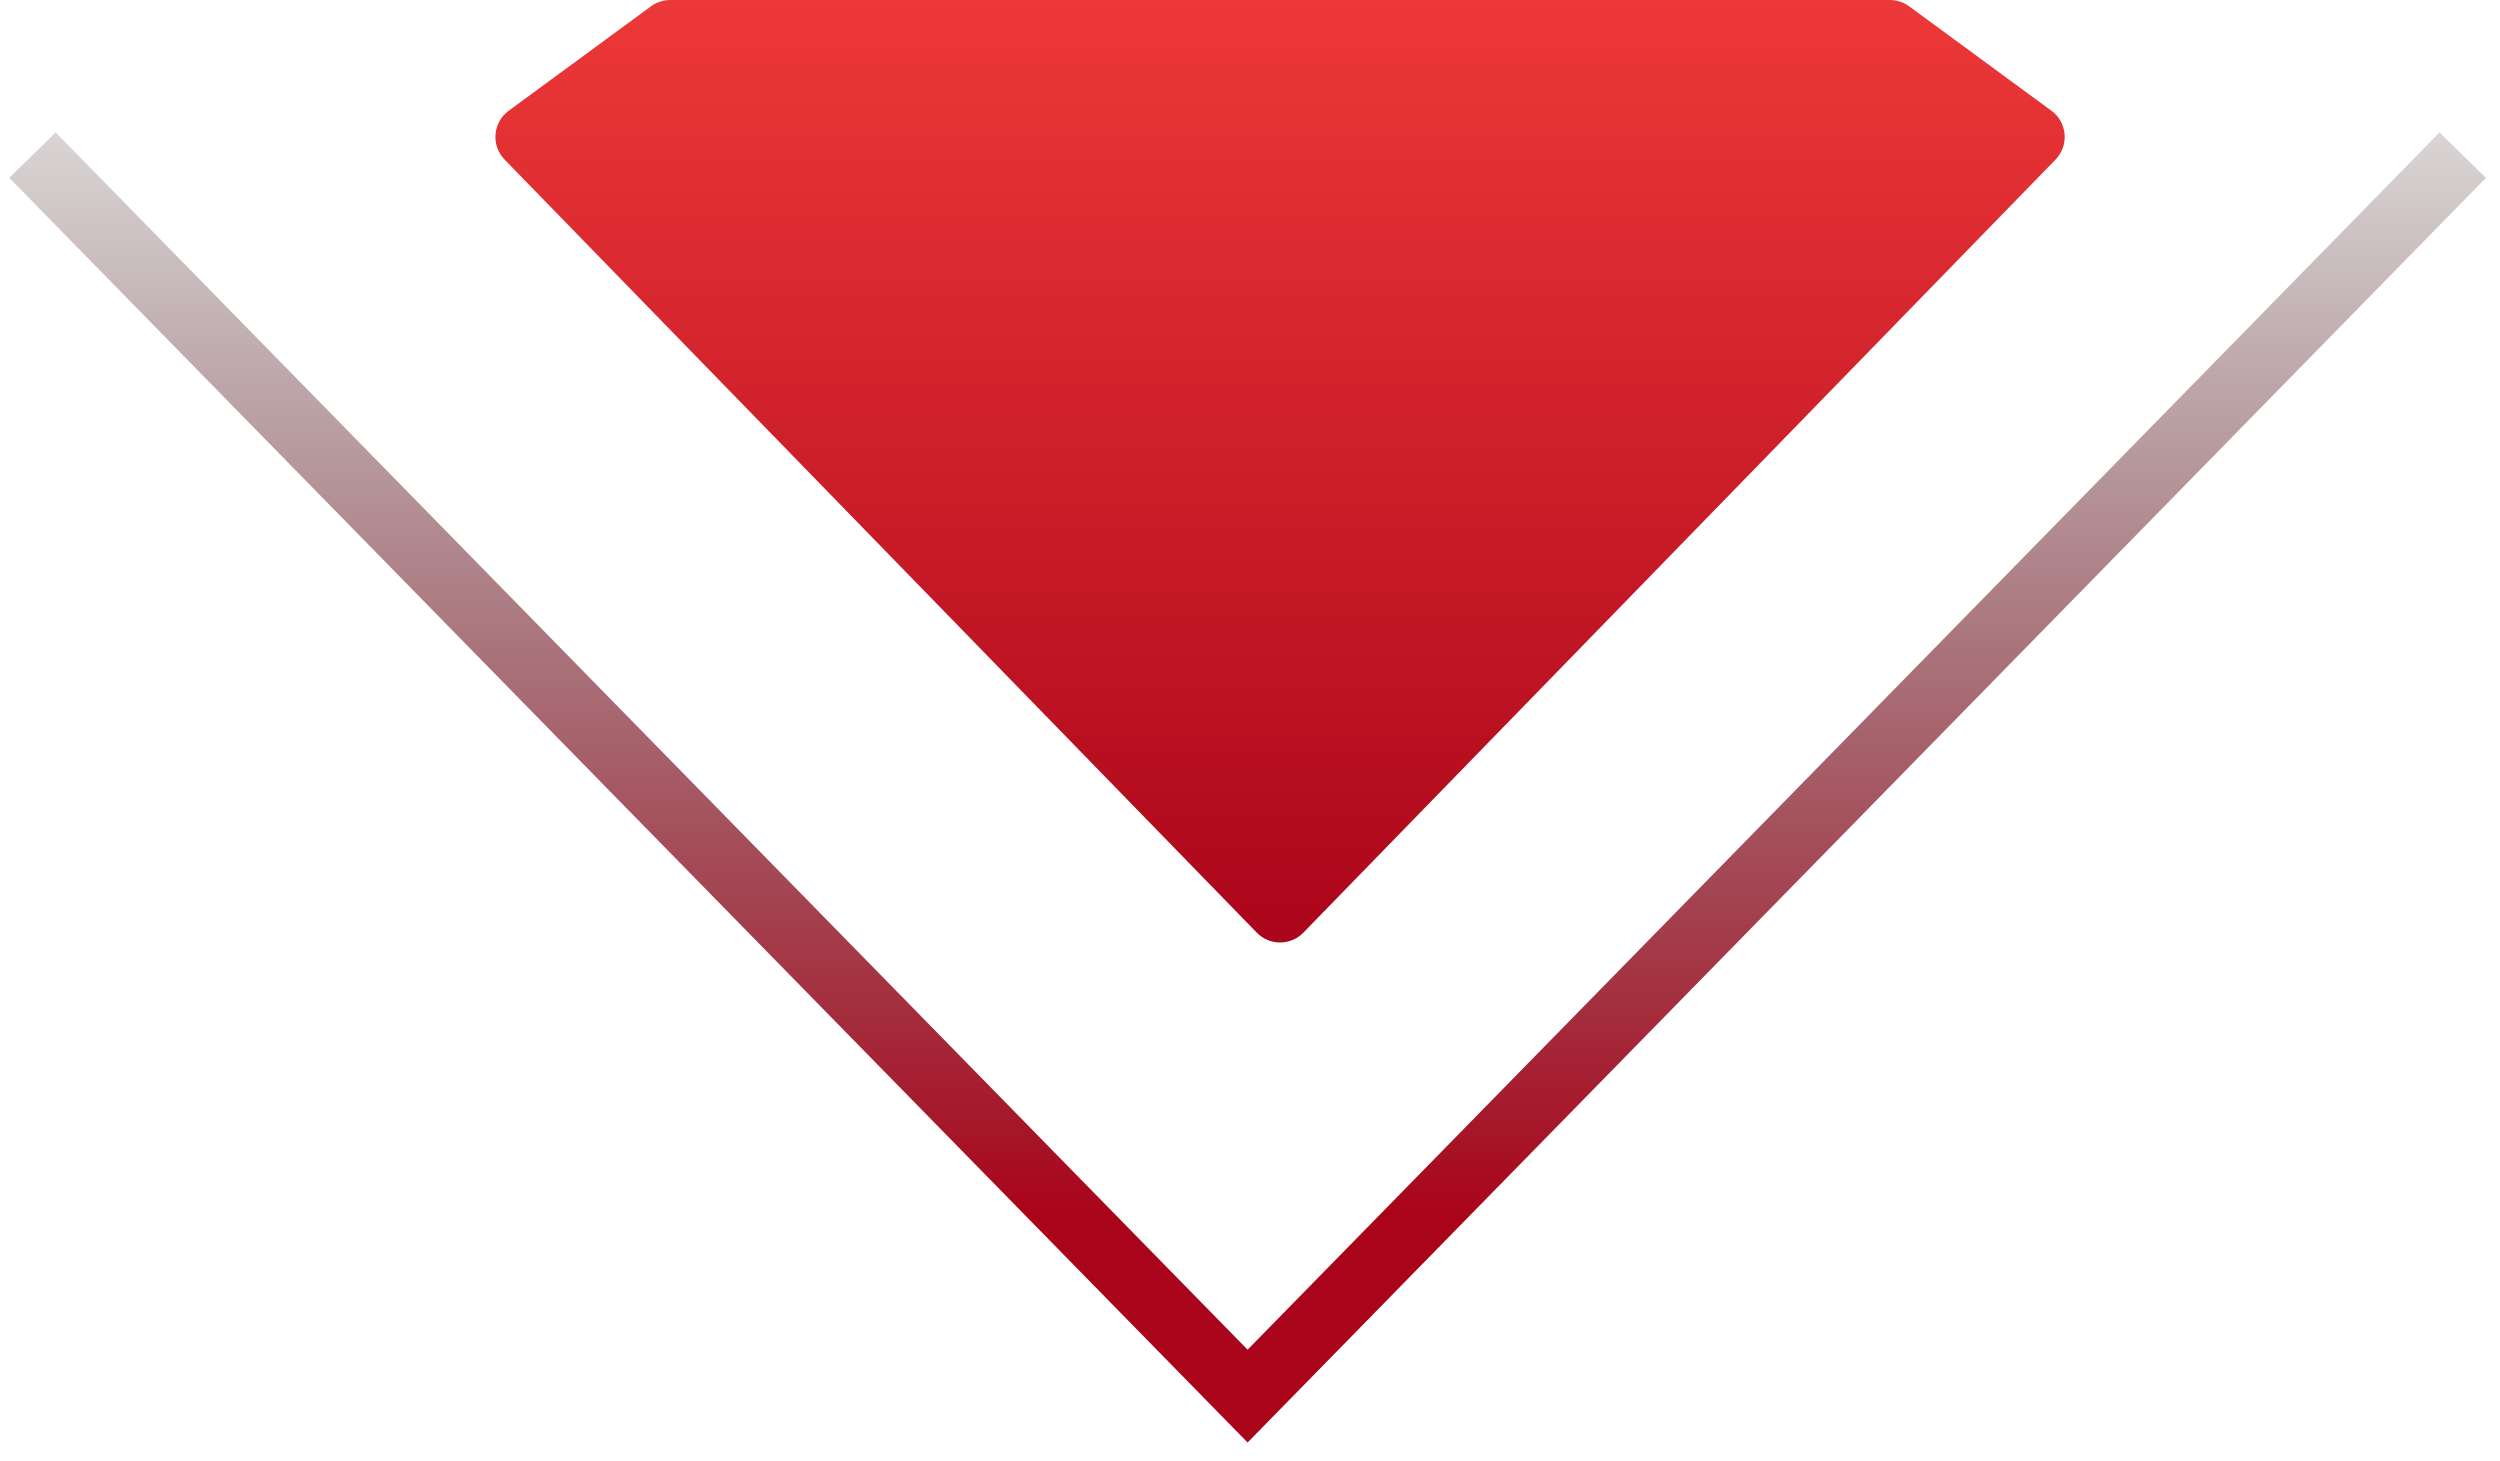
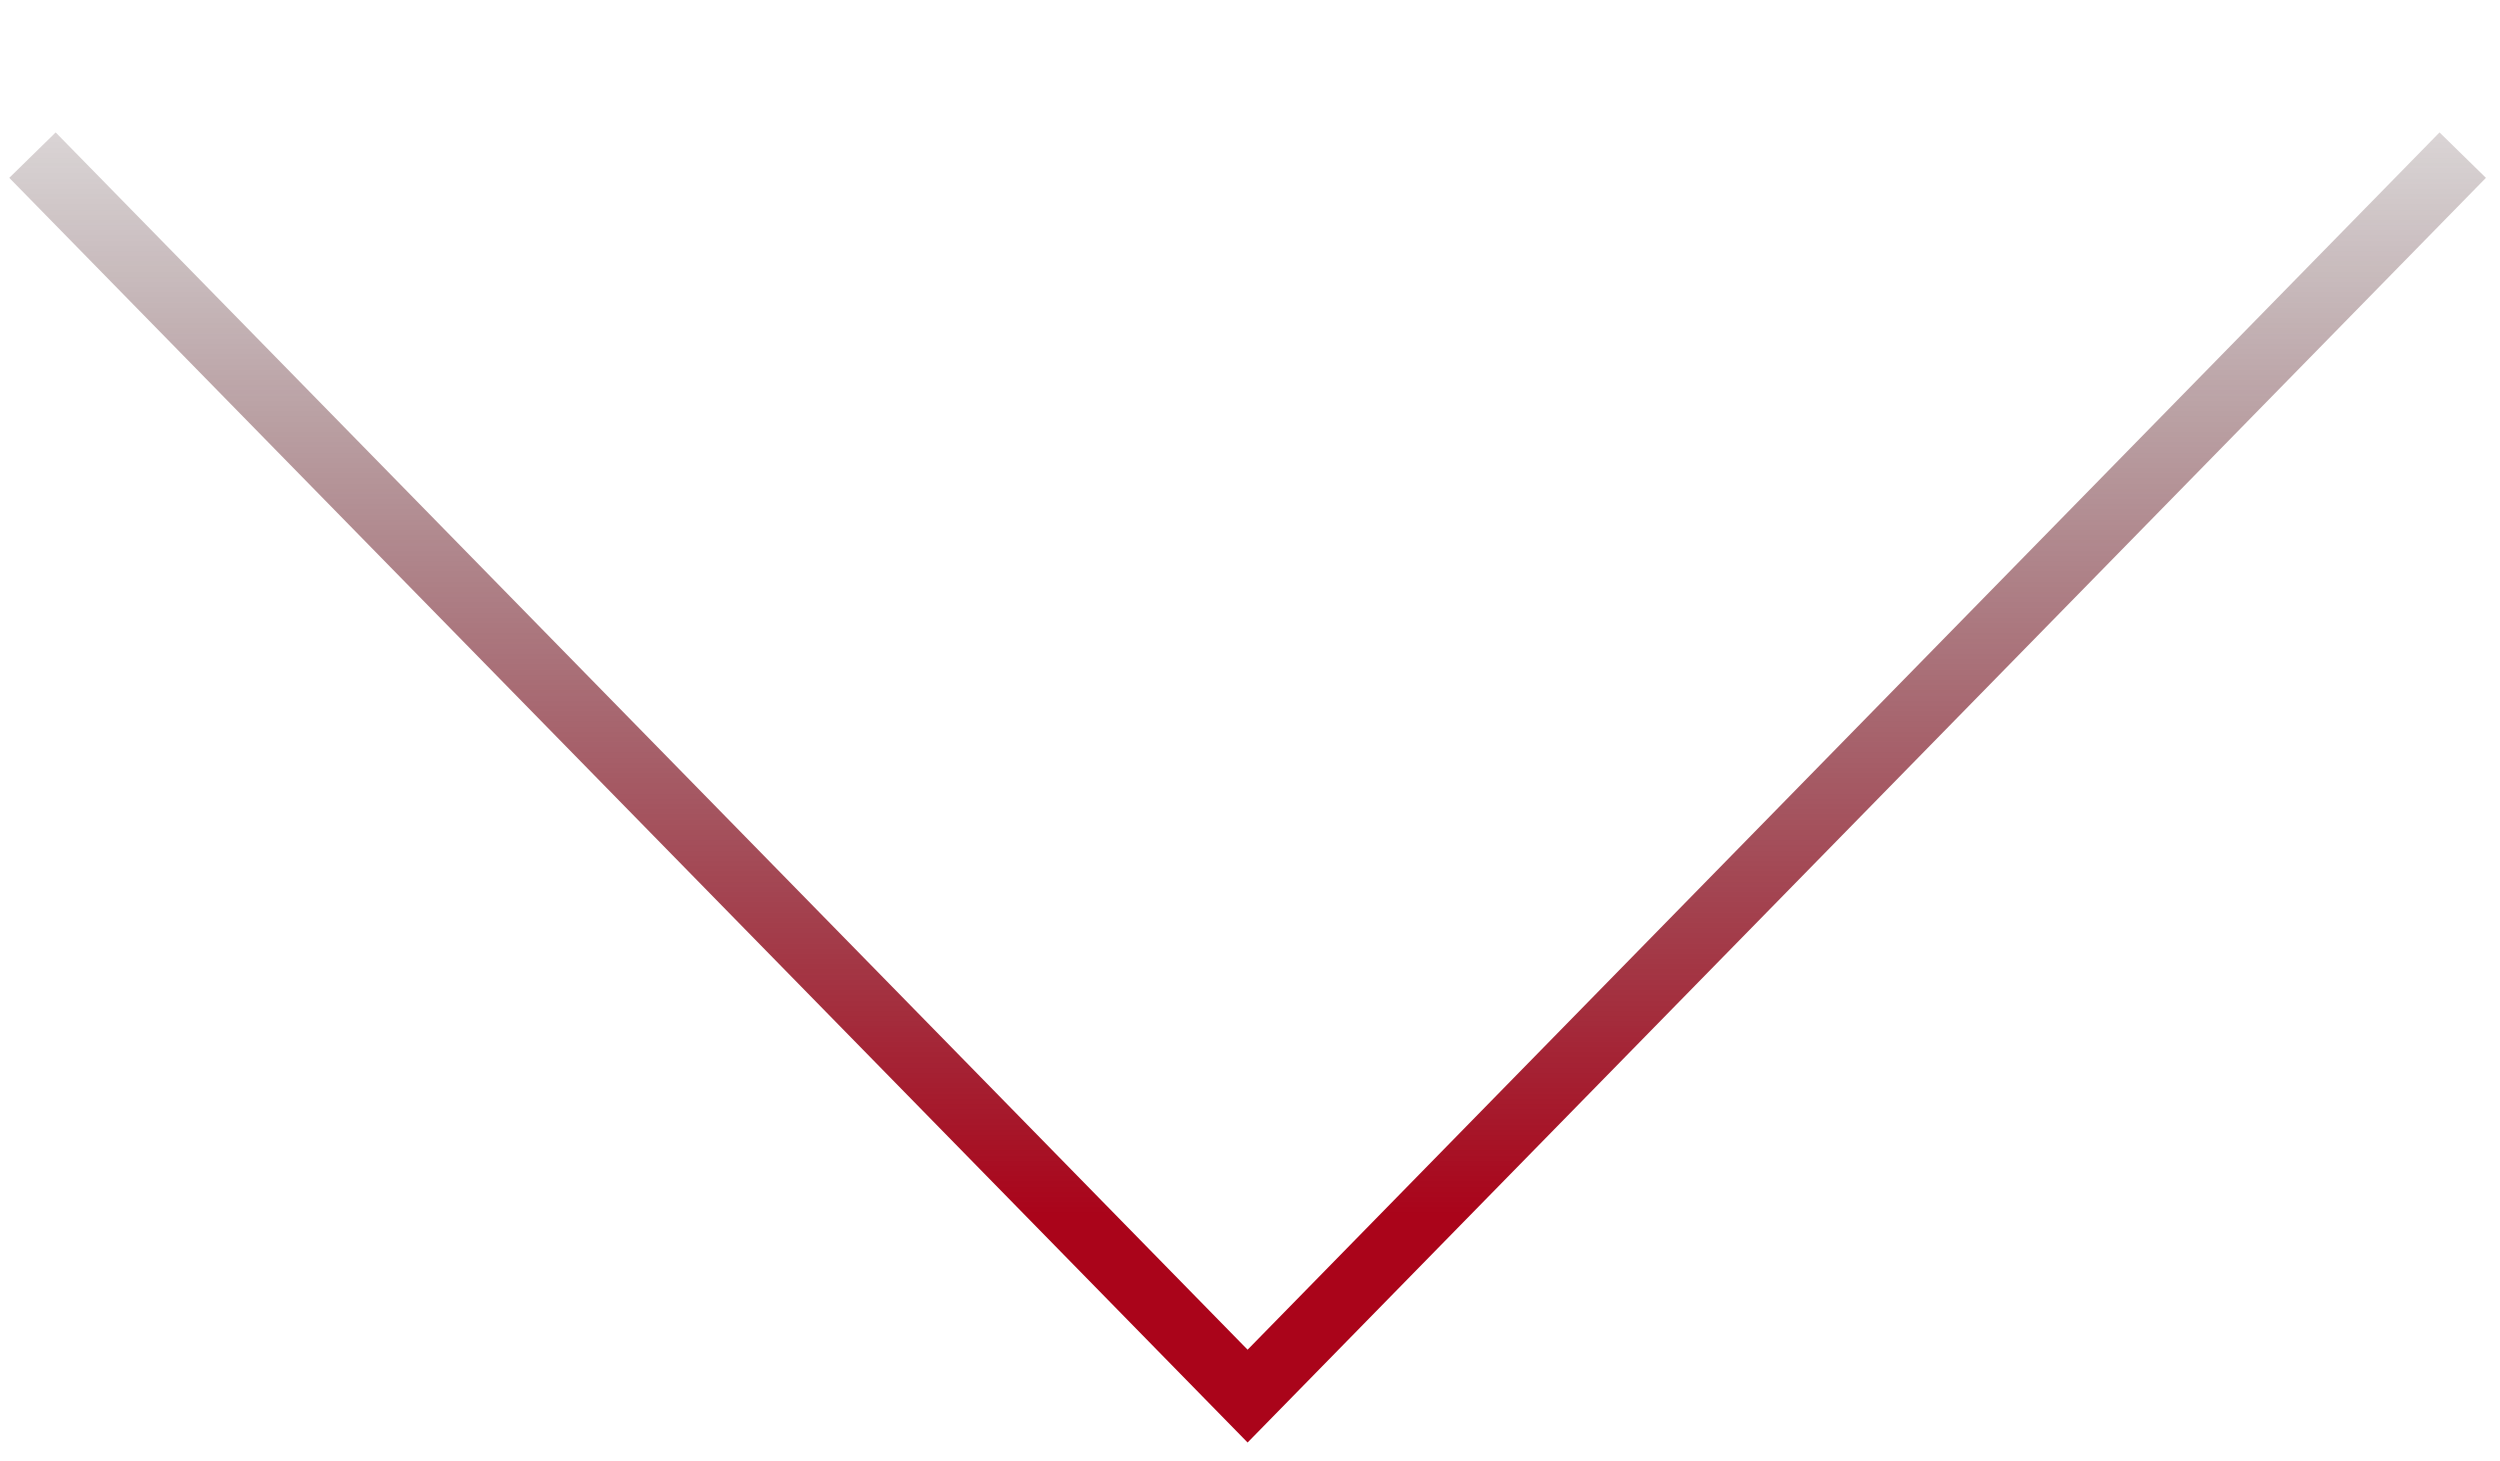
<svg xmlns="http://www.w3.org/2000/svg" width="77" height="45" viewBox="0 0 77 45" fill="none">
  <path d="M1 4.778L38.426 43L75.852 4.778" stroke="url(#paint0_linear_52_1365)" stroke-width="2" />
  <g filter="url(#filter0_ii_52_1365)">
-     <path d="M19.051 0.194L14.667 3.412C14.178 3.771 14.119 4.48 14.542 4.916L37.709 28.726C38.102 29.13 38.75 29.13 39.143 28.726L62.31 4.916C62.733 4.48 62.674 3.771 62.185 3.412L57.801 0.194C57.63 0.068 57.422 0 57.209 0H19.642C19.43 0 19.222 0.068 19.051 0.194Z" fill="url(#paint1_linear_52_1365)" />
-   </g>
+     </g>
  <defs>
    <filter id="filter0_ii_52_1365" x="13.259" y="-1" width="51.334" height="31.029" filterUnits="userSpaceOnUse" color-interpolation-filters="sRGB">
      <feFlood flood-opacity="0" result="BackgroundImageFix" />
      <feBlend mode="normal" in="SourceGraphic" in2="BackgroundImageFix" result="shape" />
      <feColorMatrix in="SourceAlpha" type="matrix" values="0 0 0 0 0 0 0 0 0 0 0 0 0 0 0 0 0 0 127 0" result="hardAlpha" />
      <feOffset dx="2" dy="1" />
      <feGaussianBlur stdDeviation="1.25" />
      <feComposite in2="hardAlpha" operator="arithmetic" k2="-1" k3="1" />
      <feColorMatrix type="matrix" values="0 0 0 0 1 0 0 0 0 1 0 0 0 0 1 0 0 0 0.32 0" />
      <feBlend mode="normal" in2="shape" result="effect1_innerShadow_52_1365" />
      <feColorMatrix in="SourceAlpha" type="matrix" values="0 0 0 0 0 0 0 0 0 0 0 0 0 0 0 0 0 0 127 0" result="hardAlpha" />
      <feOffset dx="-1" dy="-1" />
      <feGaussianBlur stdDeviation="1" />
      <feComposite in2="hardAlpha" operator="arithmetic" k2="-1" k3="1" />
      <feColorMatrix type="matrix" values="0 0 0 0 0.383 0 0 0 0 0 0 0 0 0 0 0 0 0 0.45 0" />
      <feBlend mode="normal" in2="effect1_innerShadow_52_1365" result="effect2_innerShadow_52_1365" />
    </filter>
    <linearGradient id="paint0_linear_52_1365" x1="39.222" y1="-3.185" x2="39.222" y2="37.426" gradientUnits="userSpaceOnUse">
      <stop stop-color="#151515" stop-opacity="0" />
      <stop offset="1" stop-color="#AA041A" />
    </linearGradient>
    <linearGradient id="paint1_linear_52_1365" x1="38.426" y1="0" x2="38.426" y2="29.463" gradientUnits="userSpaceOnUse">
      <stop stop-color="#ED3838" />
      <stop offset="1" stop-color="#AA041A" />
    </linearGradient>
  </defs>
</svg>